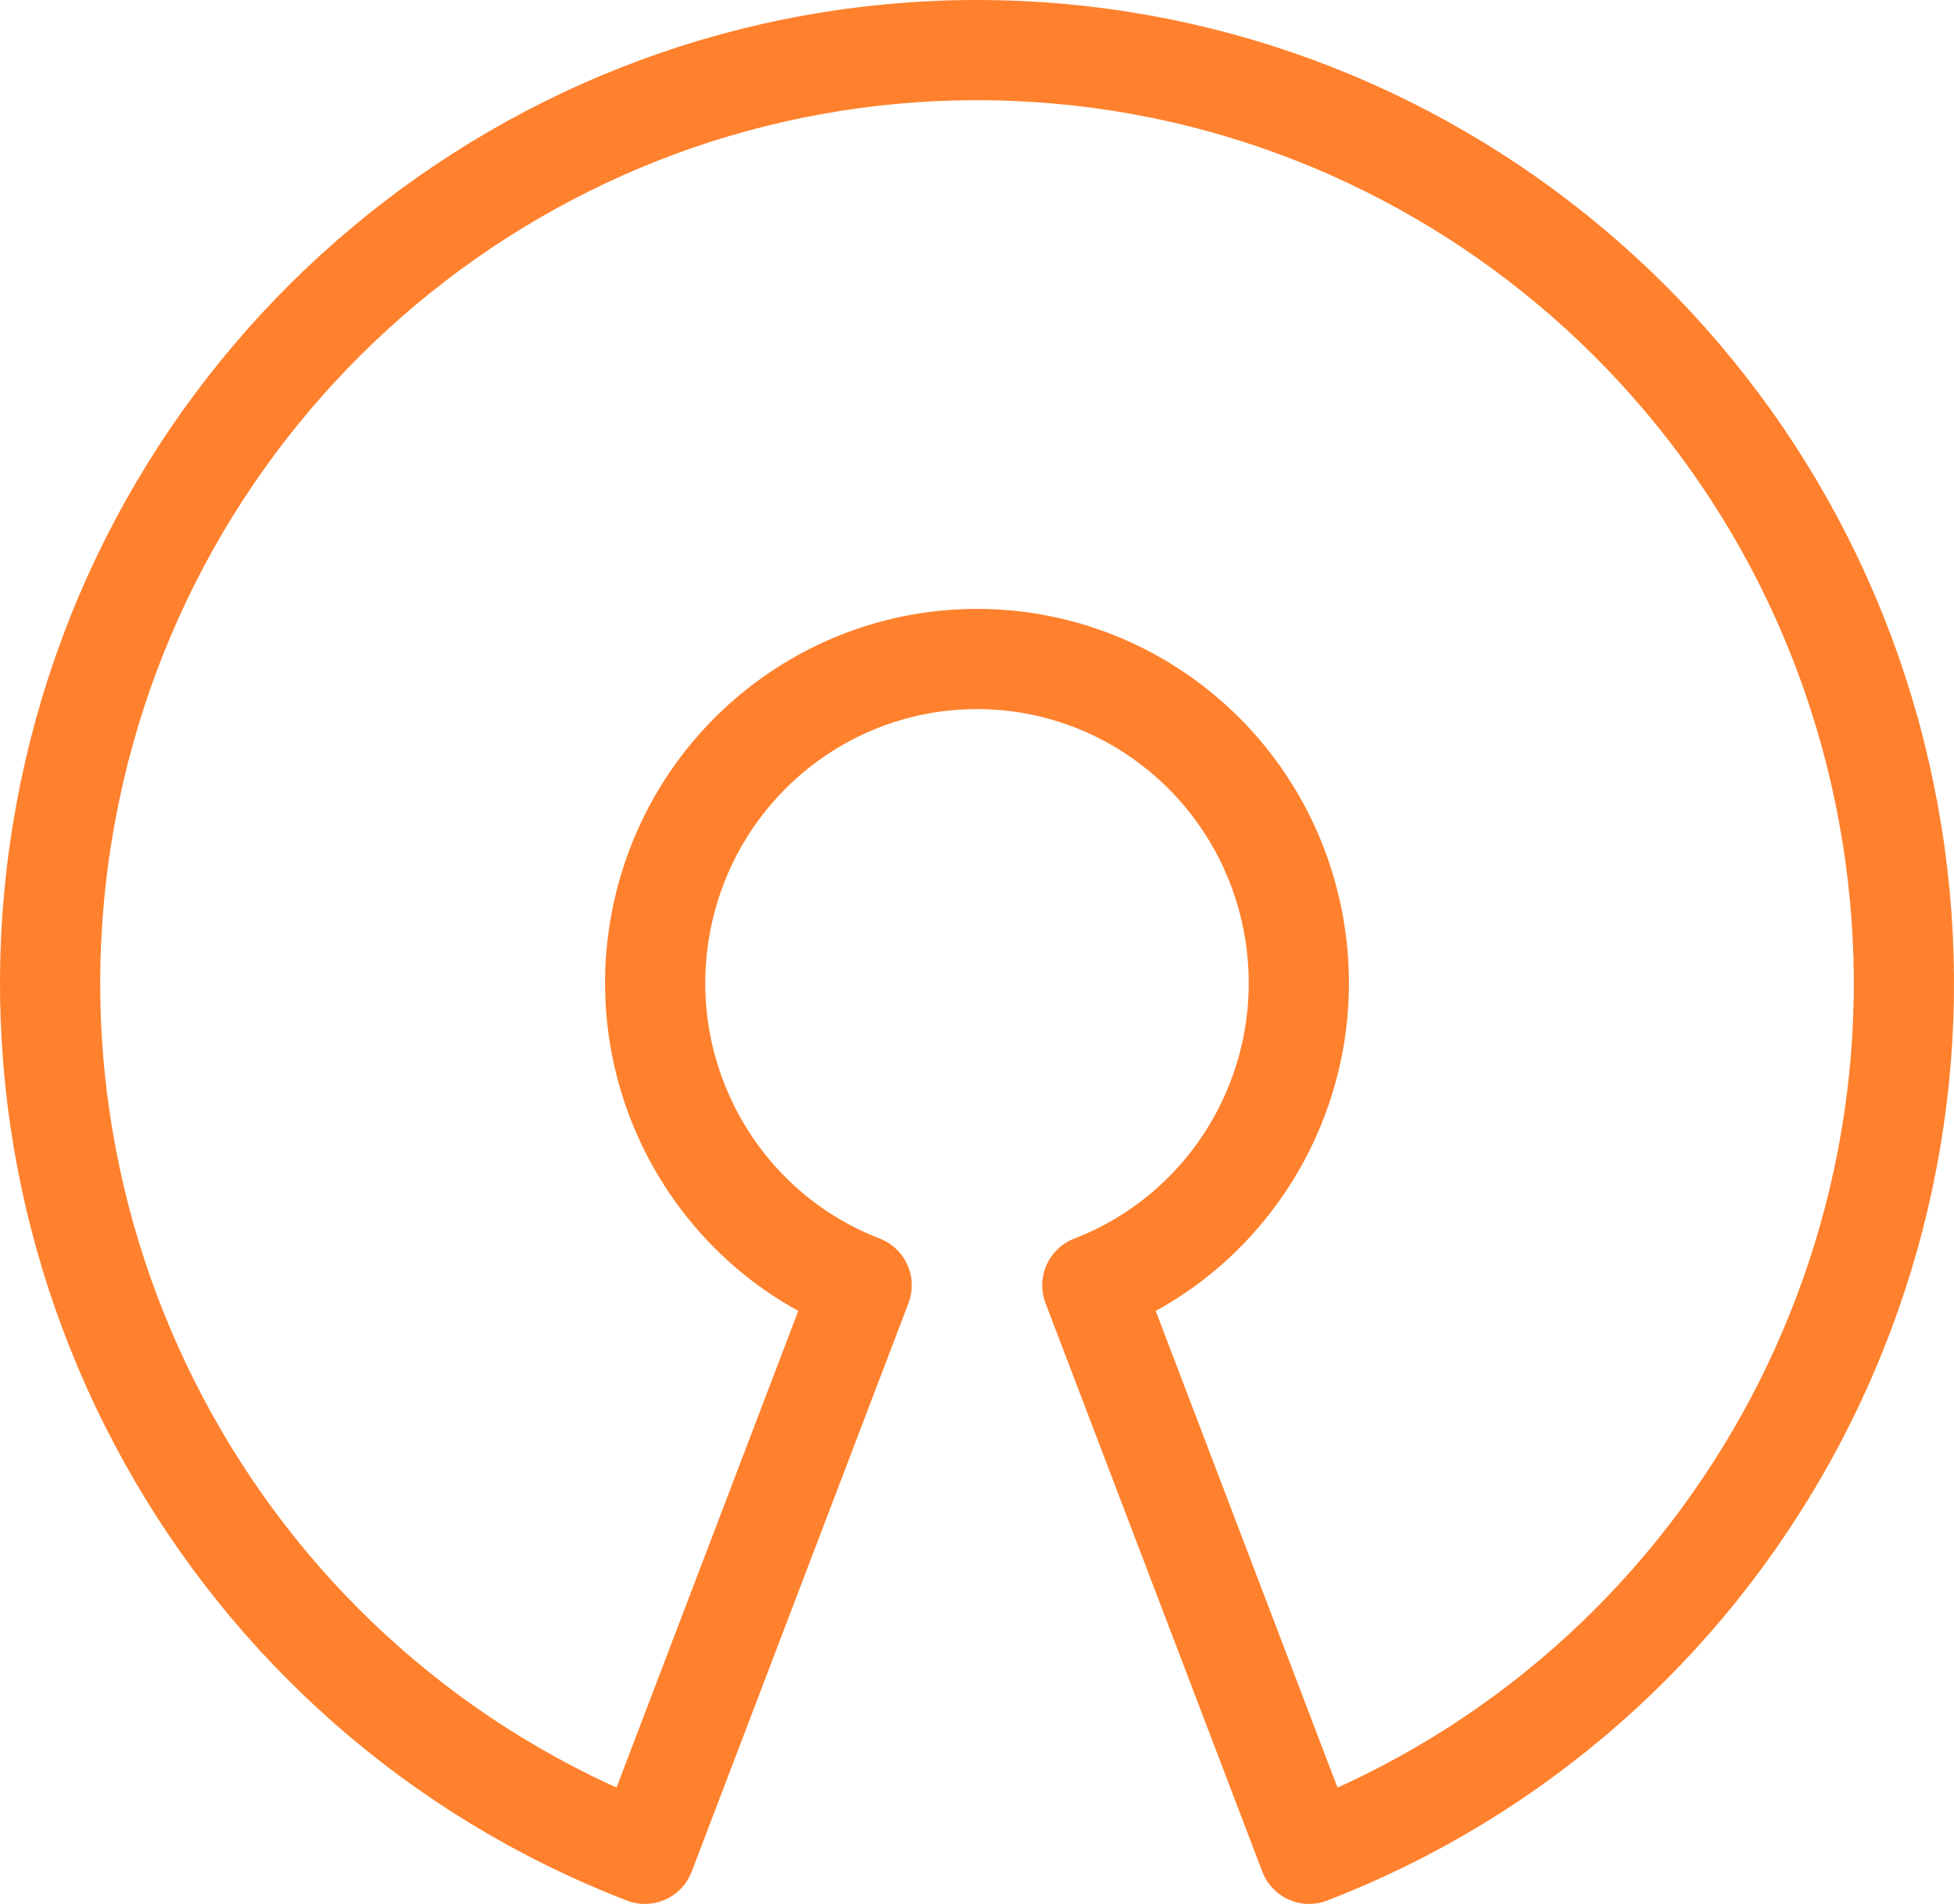
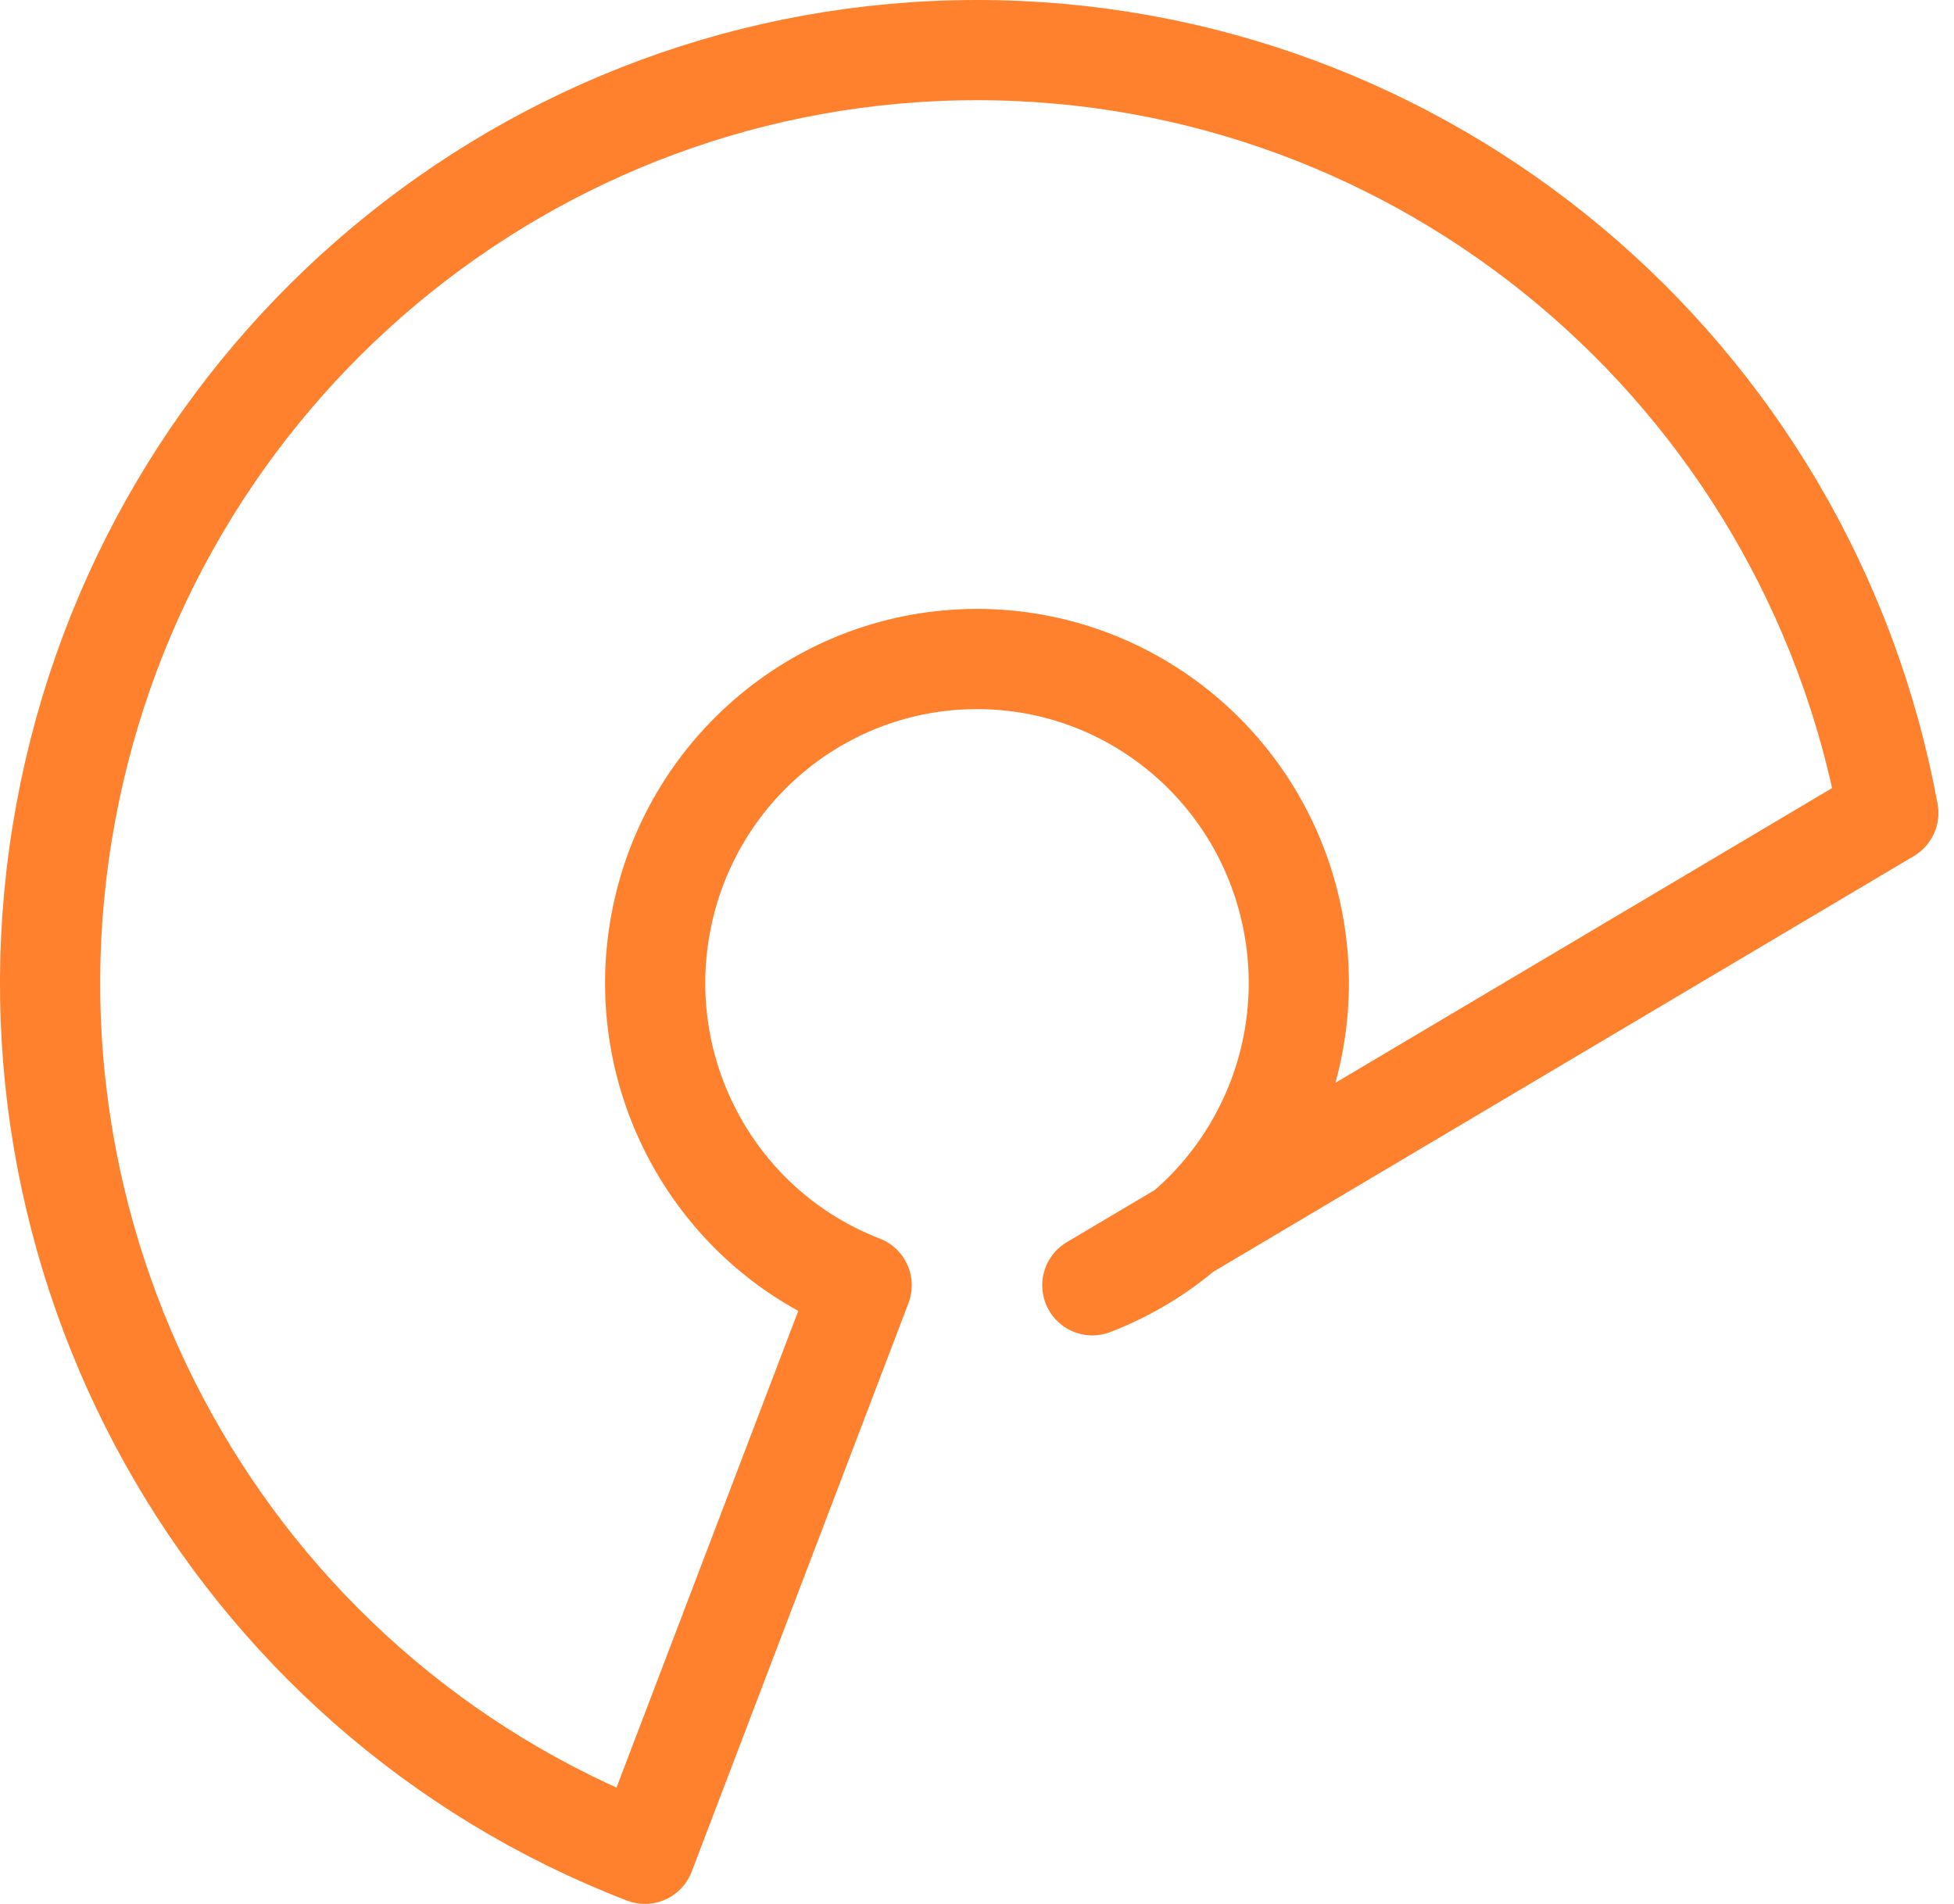
<svg xmlns="http://www.w3.org/2000/svg" width="39px" height="38px" viewBox="0 0 39 38" version="1.1">
  <title>open-source</title>
  <desc>Created with Sketch.</desc>
  <g id="Palette" stroke="none" stroke-width="1" fill="none" fill-rule="evenodd" stroke-linejoin="round">
    <g id="About" transform="translate(-1734, -2728)" fill-rule="nonzero" stroke="#FF812D" stroke-width="2">
      <g id="Group-42" transform="translate(196, 797)">
        <g id="Group-37" transform="translate(125, 1886)">
          <g id="Stacked-Group-3" transform="translate(31, 46)">
            <g id="Group-36-Copy-2" transform="translate(780, 0)">
-               <path d="M623.802,24.653 C626.692,23.537 628.38,20.504 627.815,17.44 C627.251,14.376 624.596,12.153 621.5,12.153 C618.404,12.153 615.749,14.376 615.185,17.44 C614.62,20.504 616.308,23.537 619.198,24.653 L614.871,36 C606.547,32.784 601.687,24.05 603.311,15.226 C604.936,6.402 612.584,0 621.5,0 C630.416,0 638.064,6.402 639.689,15.226 C641.313,24.05 636.453,32.784 628.129,36 L623.802,24.653 Z" id="open-source" />
+               <path d="M623.802,24.653 C626.692,23.537 628.38,20.504 627.815,17.44 C627.251,14.376 624.596,12.153 621.5,12.153 C618.404,12.153 615.749,14.376 615.185,17.44 C614.62,20.504 616.308,23.537 619.198,24.653 L614.871,36 C606.547,32.784 601.687,24.05 603.311,15.226 C604.936,6.402 612.584,0 621.5,0 C630.416,0 638.064,6.402 639.689,15.226 L623.802,24.653 Z" id="open-source" />
            </g>
          </g>
        </g>
      </g>
    </g>
  </g>
</svg>